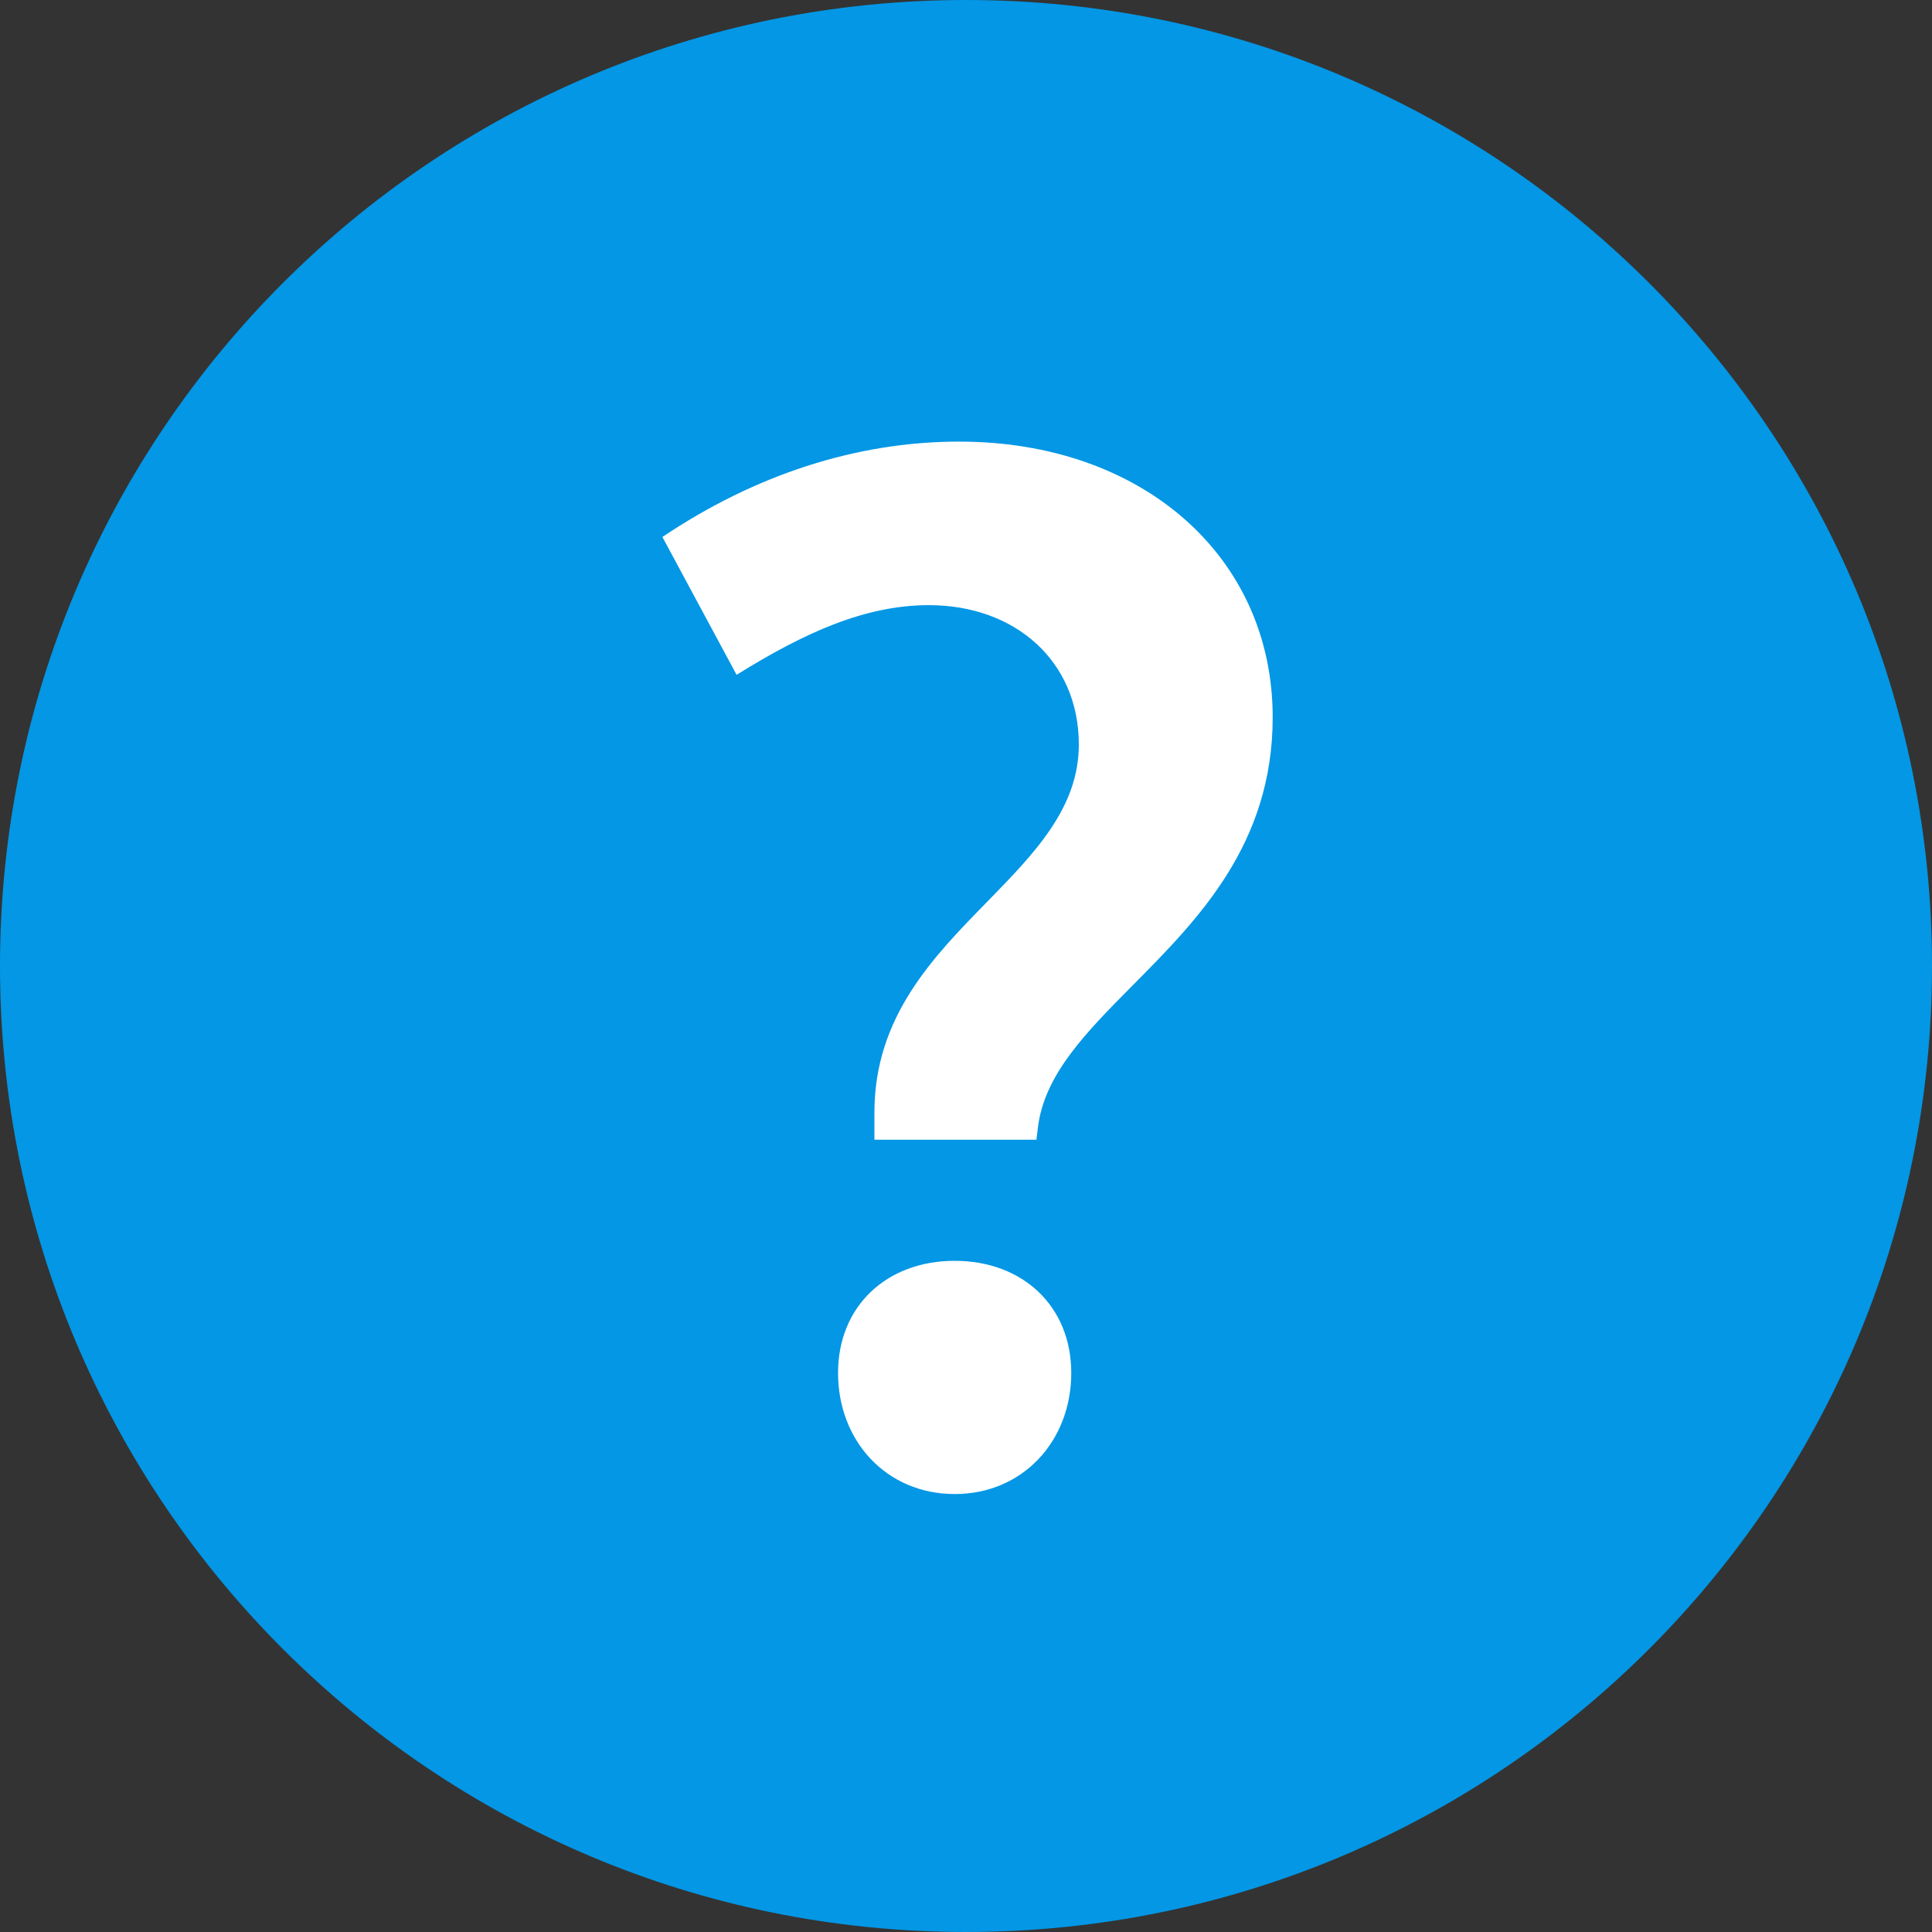
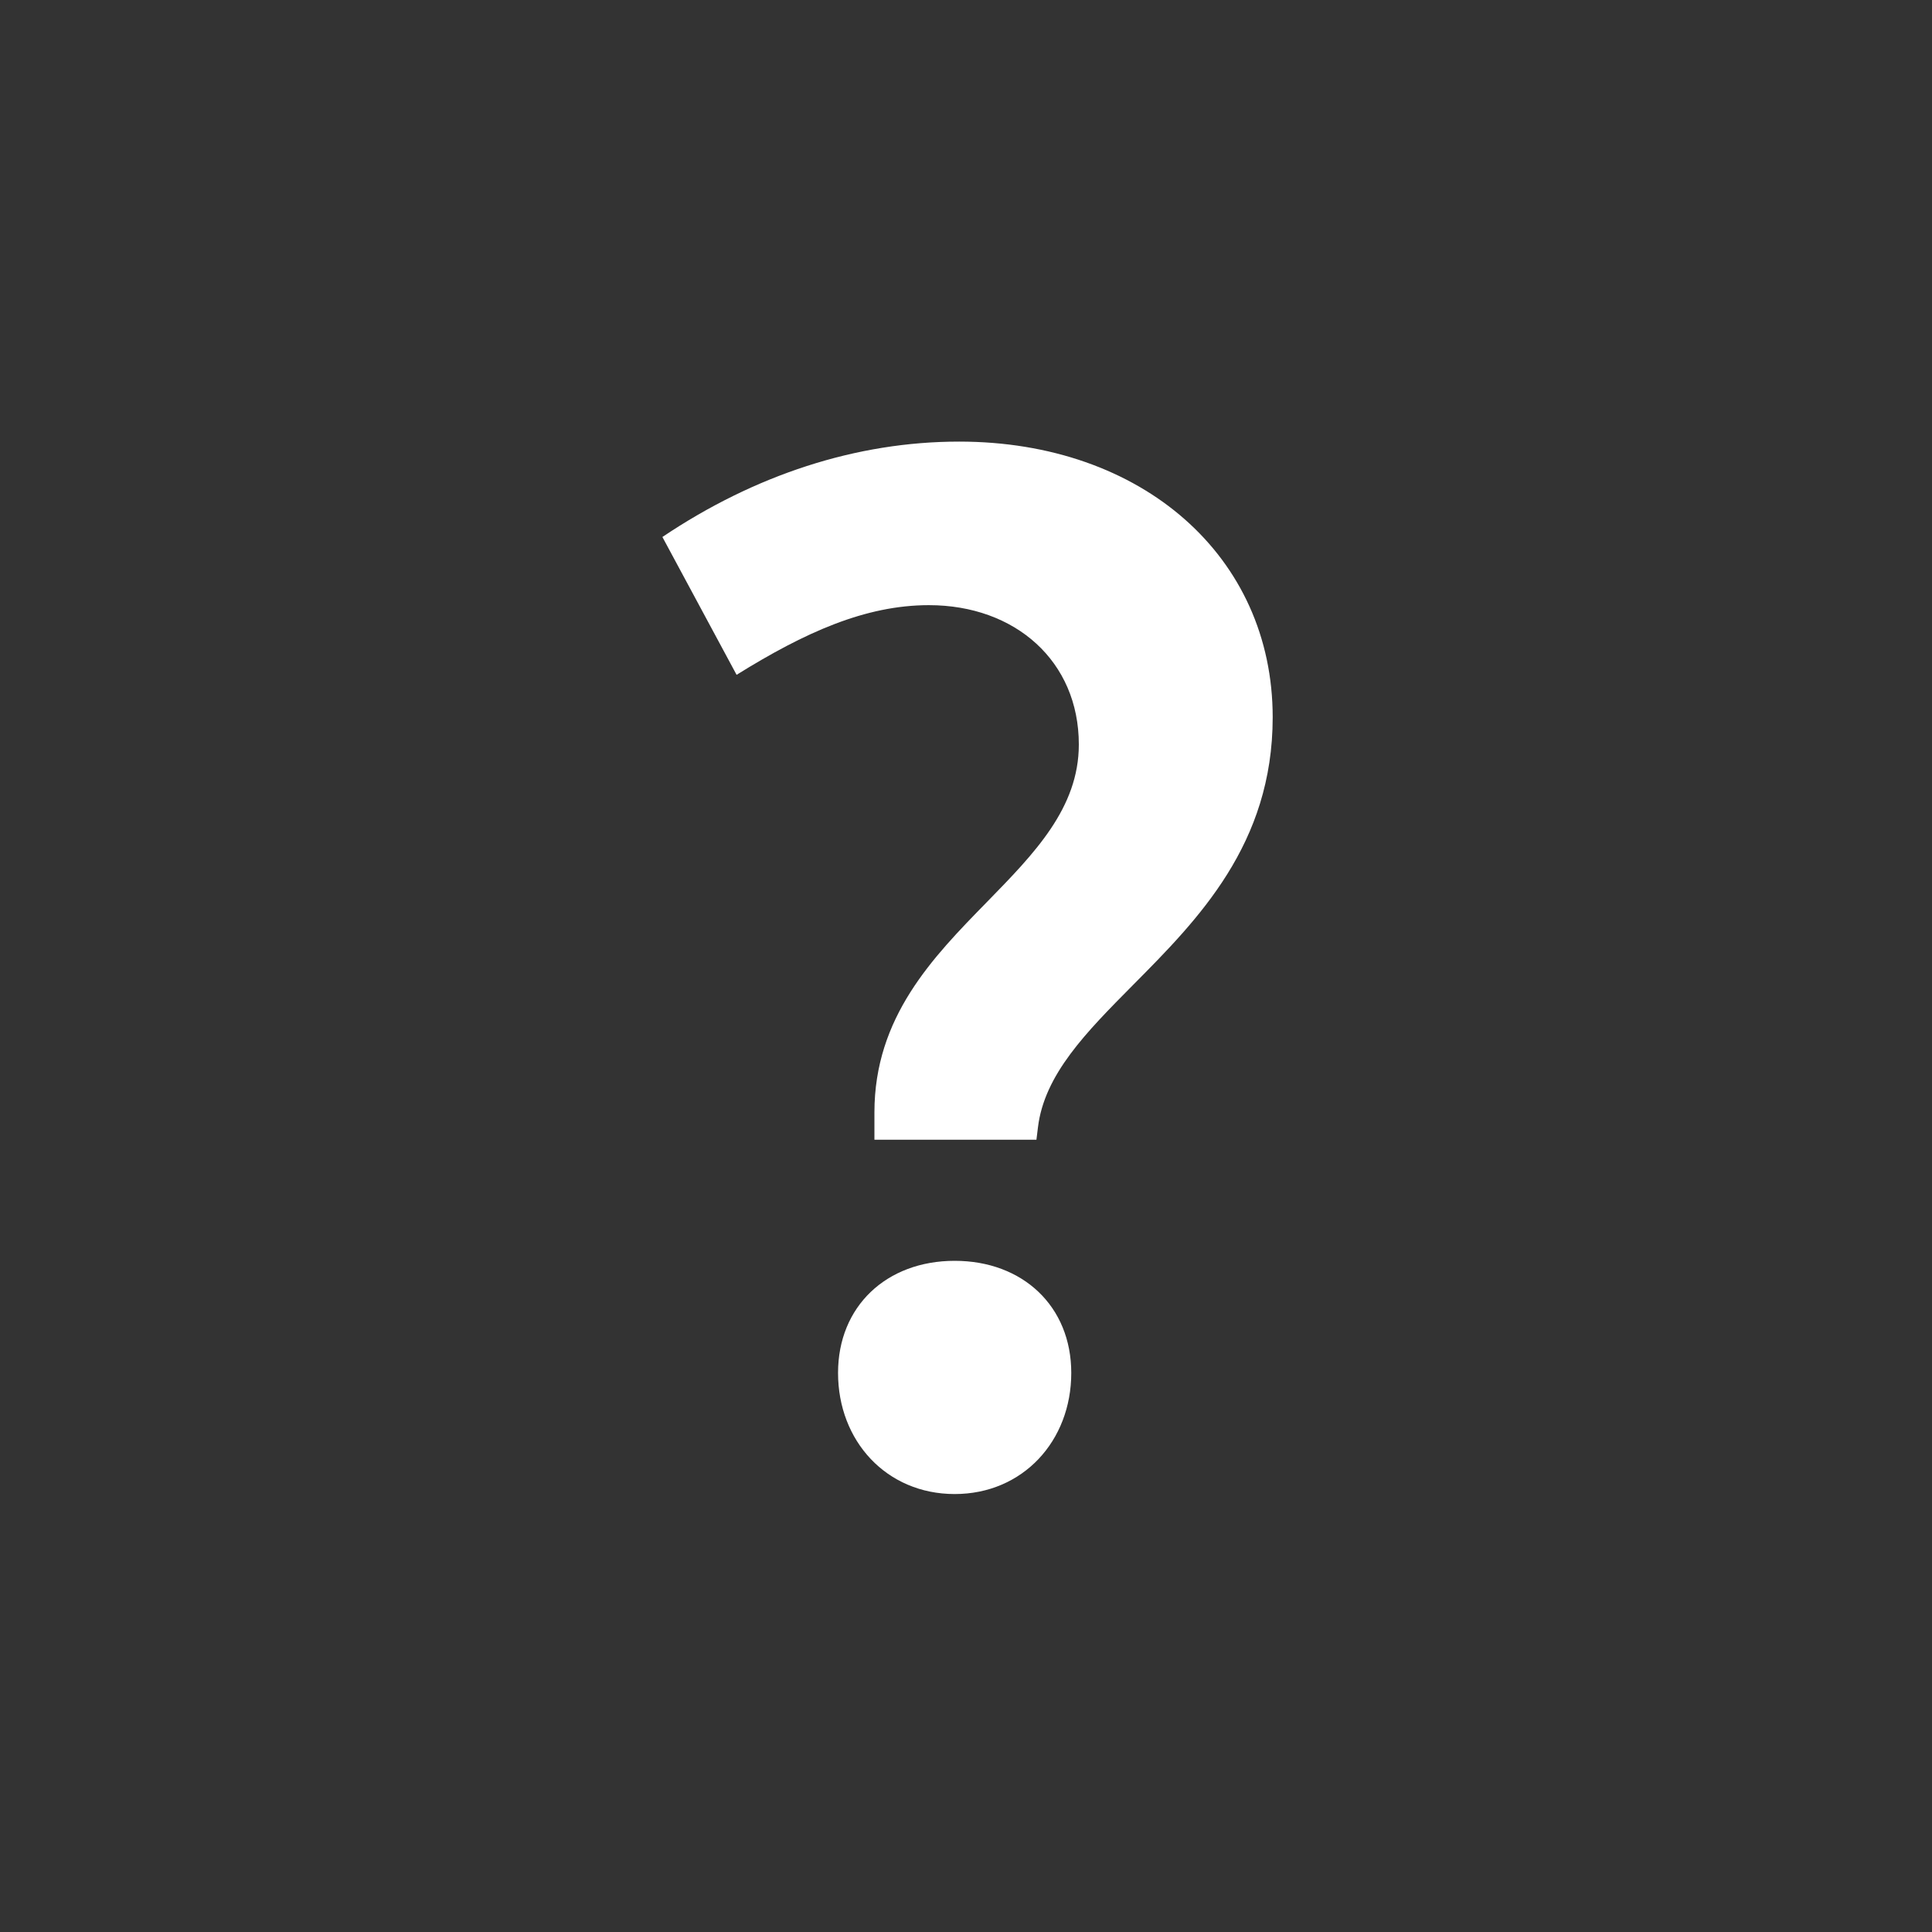
<svg xmlns="http://www.w3.org/2000/svg" width="35" height="35" viewBox="0 0 35 35" fill="none">
  <rect x="0" y="0" width="35" height="35" fill="#333333" stroke="none" />
-   <path fill-rule="evenodd" clip-rule="evenodd" d="M17.5 35C27.165 35 35 27.165 35 17.5C35 7.835 27.165 0 17.5 0C7.835 0 0 7.835 0 17.5C0 27.165 7.835 35 17.5 35Z" fill="#0397E5" />
  <path fill-rule="evenodd" clip-rule="evenodd" d="M15.841 20.647H18.776L18.803 20.427C18.918 19.465 19.678 18.7 20.524 17.846C21.706 16.655 23.056 15.294 23.056 12.993C23.056 10.085 20.696 8 17.377 8C15.511 8 13.673 8.604 12 9.728L13.344 12.225C14.579 11.457 15.676 10.963 16.828 10.963C18.392 10.963 19.544 11.978 19.544 13.487C19.544 14.638 18.739 15.461 17.88 16.34C16.896 17.346 15.841 18.425 15.841 20.153V20.647ZM17.295 22.841C16.06 22.841 15.182 23.665 15.182 24.872C15.182 26.106 16.06 27.066 17.295 27.066C18.529 27.066 19.407 26.106 19.407 24.872C19.407 23.665 18.529 22.841 17.295 22.841Z" fill="white" />
</svg>